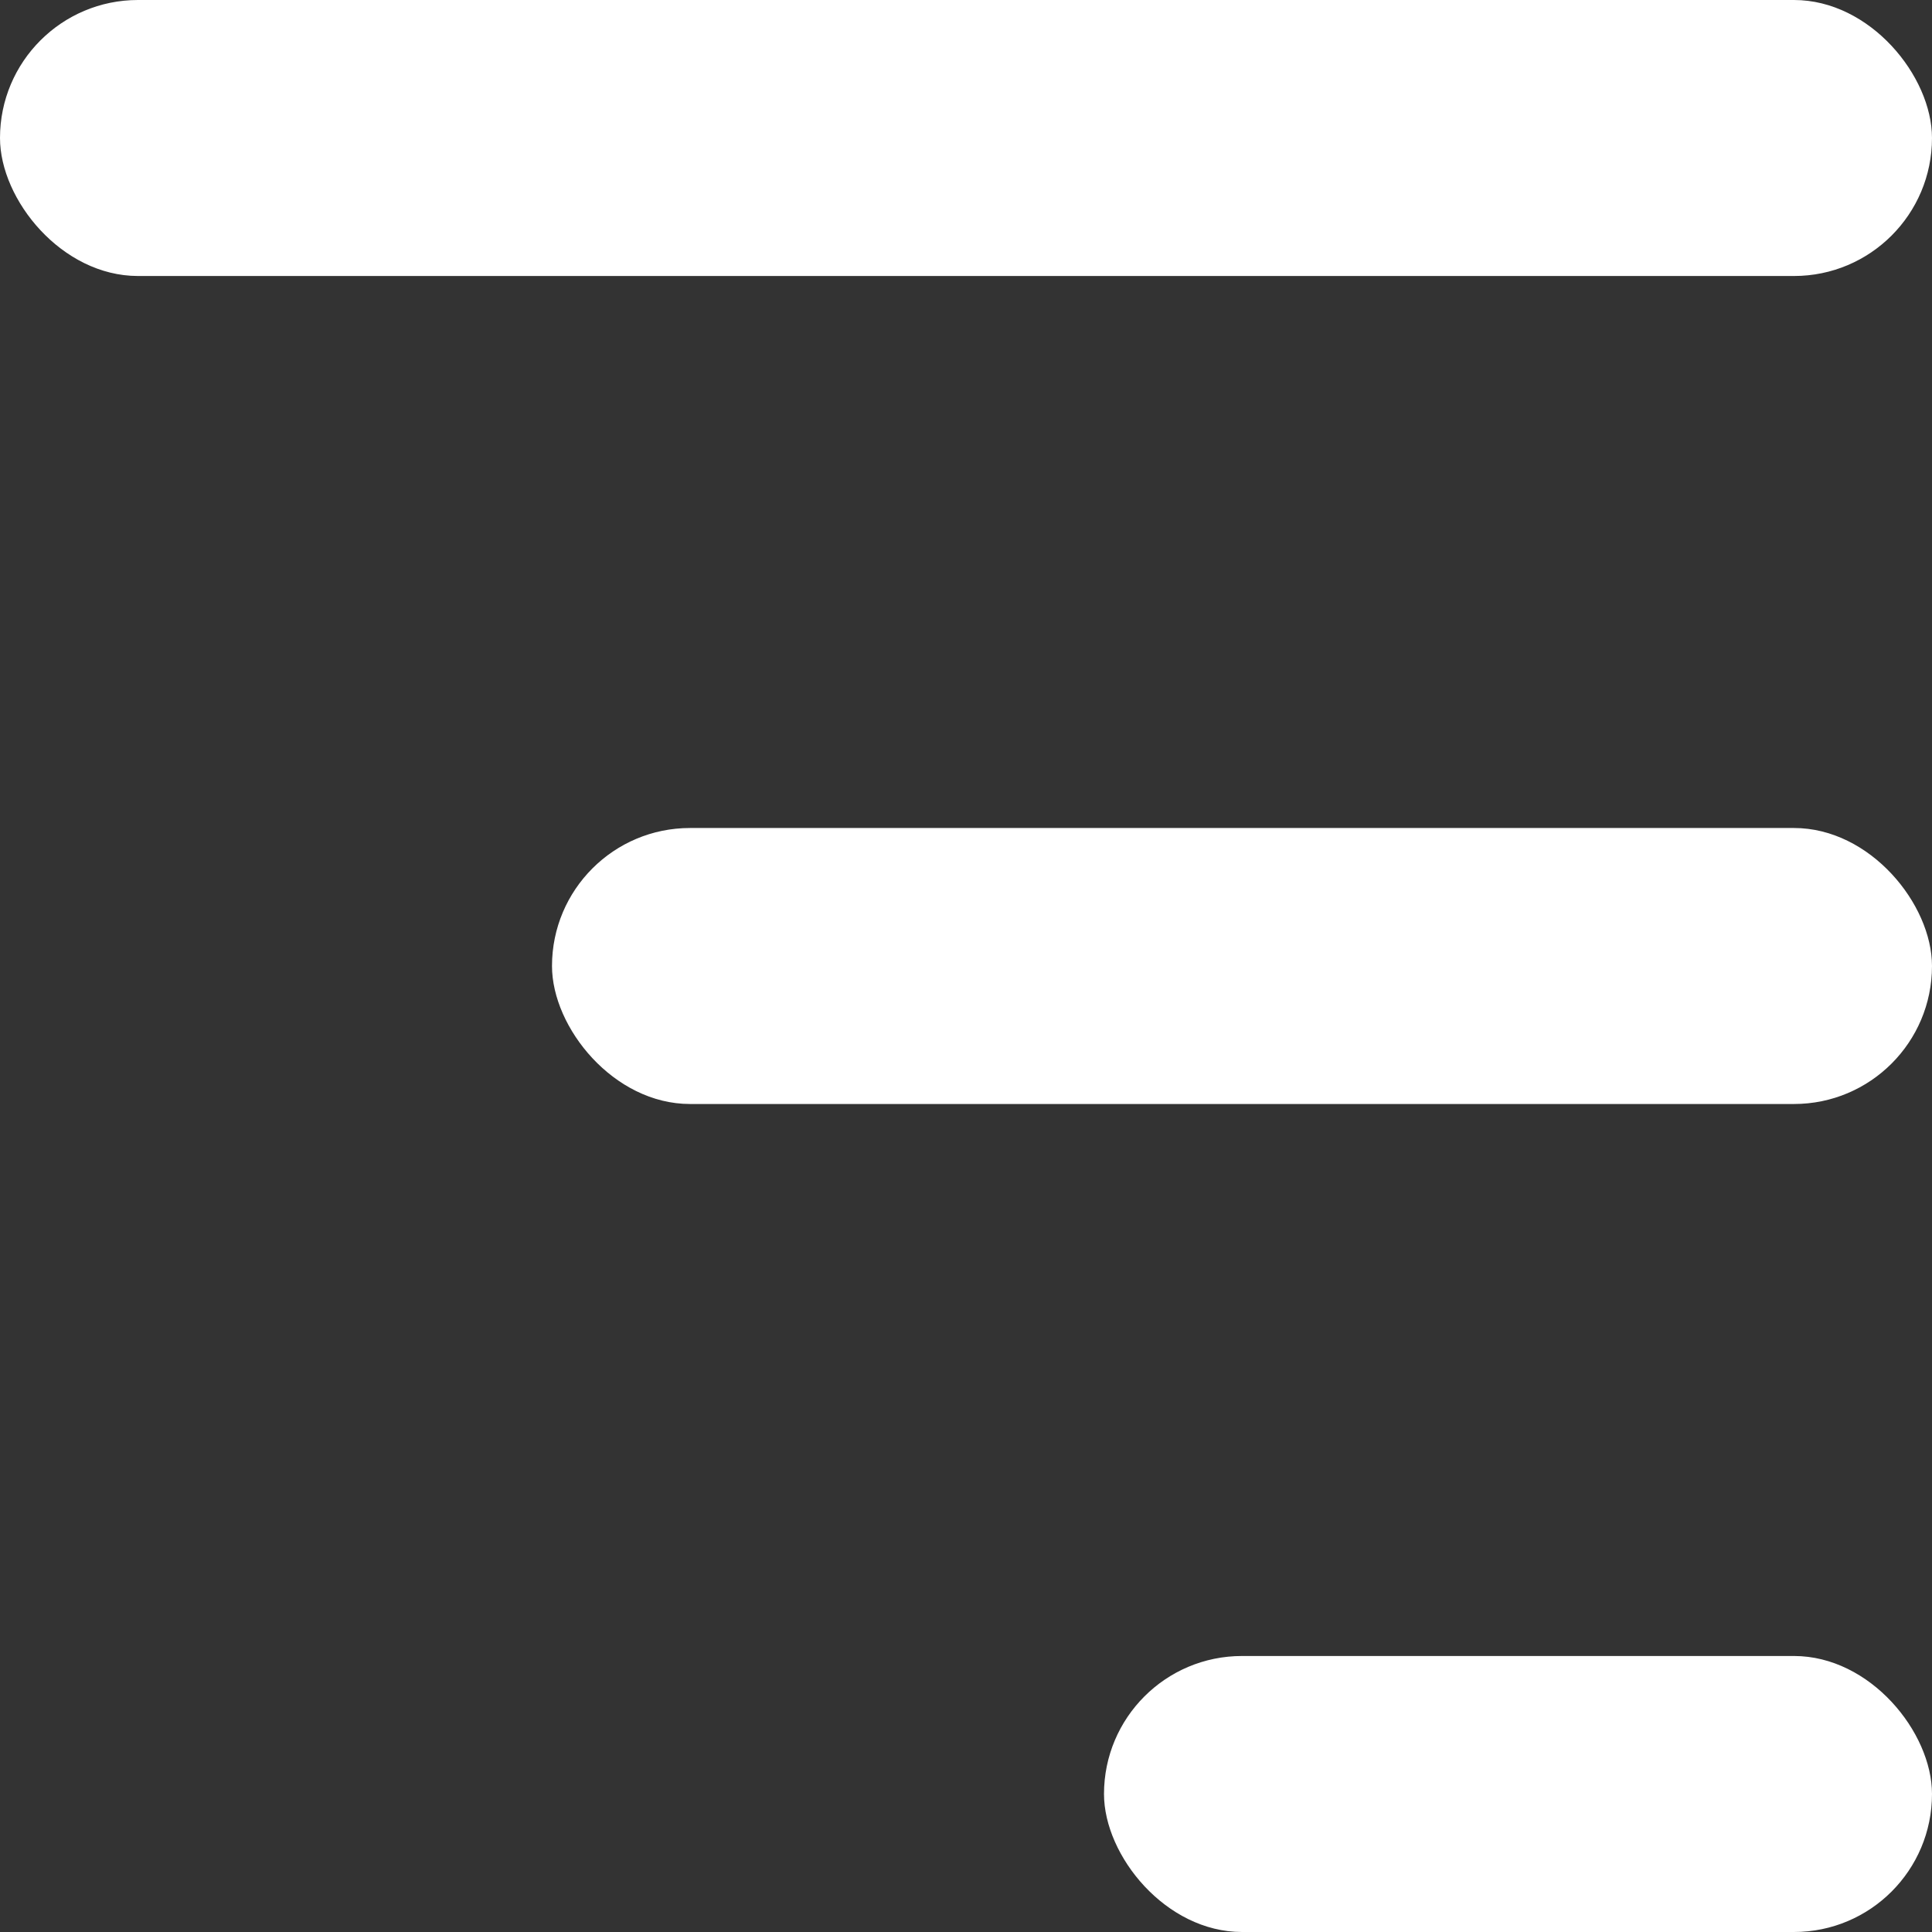
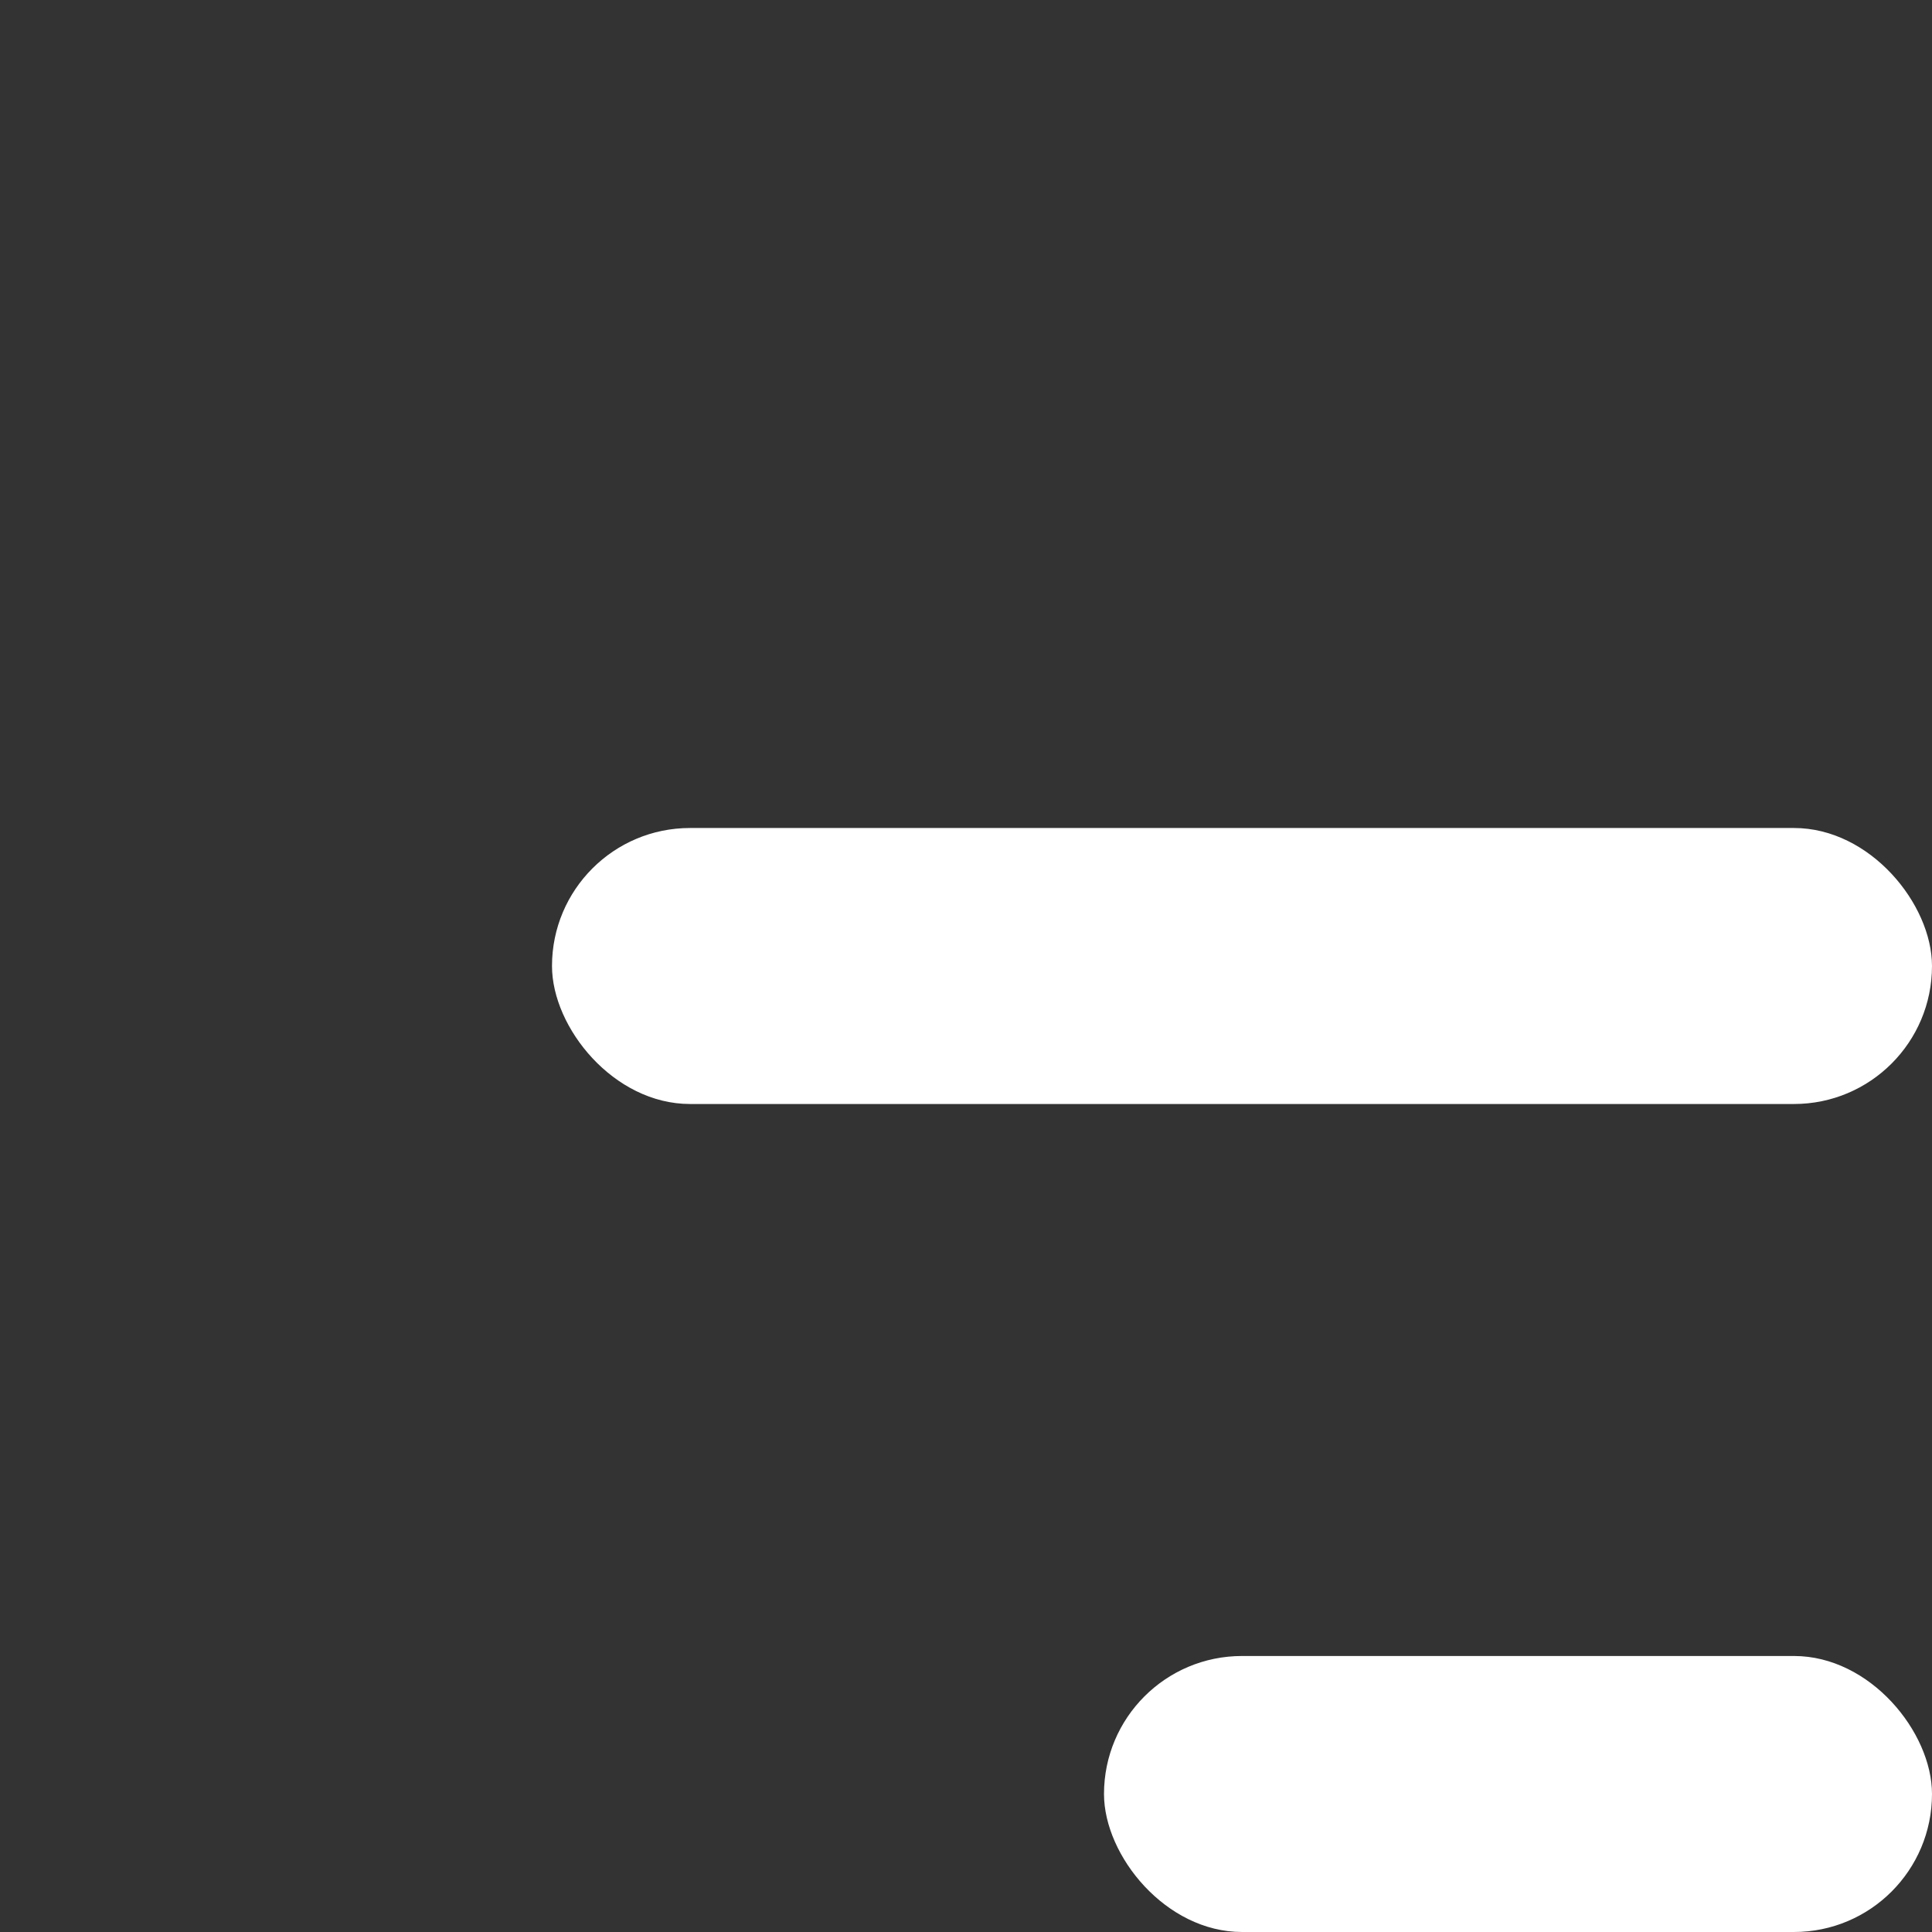
<svg xmlns="http://www.w3.org/2000/svg" width="28" height="28" viewBox="0 0 28 28" fill="none">
  <rect x="0" y="0" width="28" height="28" fill="#333333" stroke="none" />
-   <rect width="28" height="4" rx="2" fill="white" />
  <rect x="8" y="12" width="20" height="4" rx="2" fill="white" />
  <rect x="16" y="24" width="12" height="4" rx="2" fill="white" />
</svg>